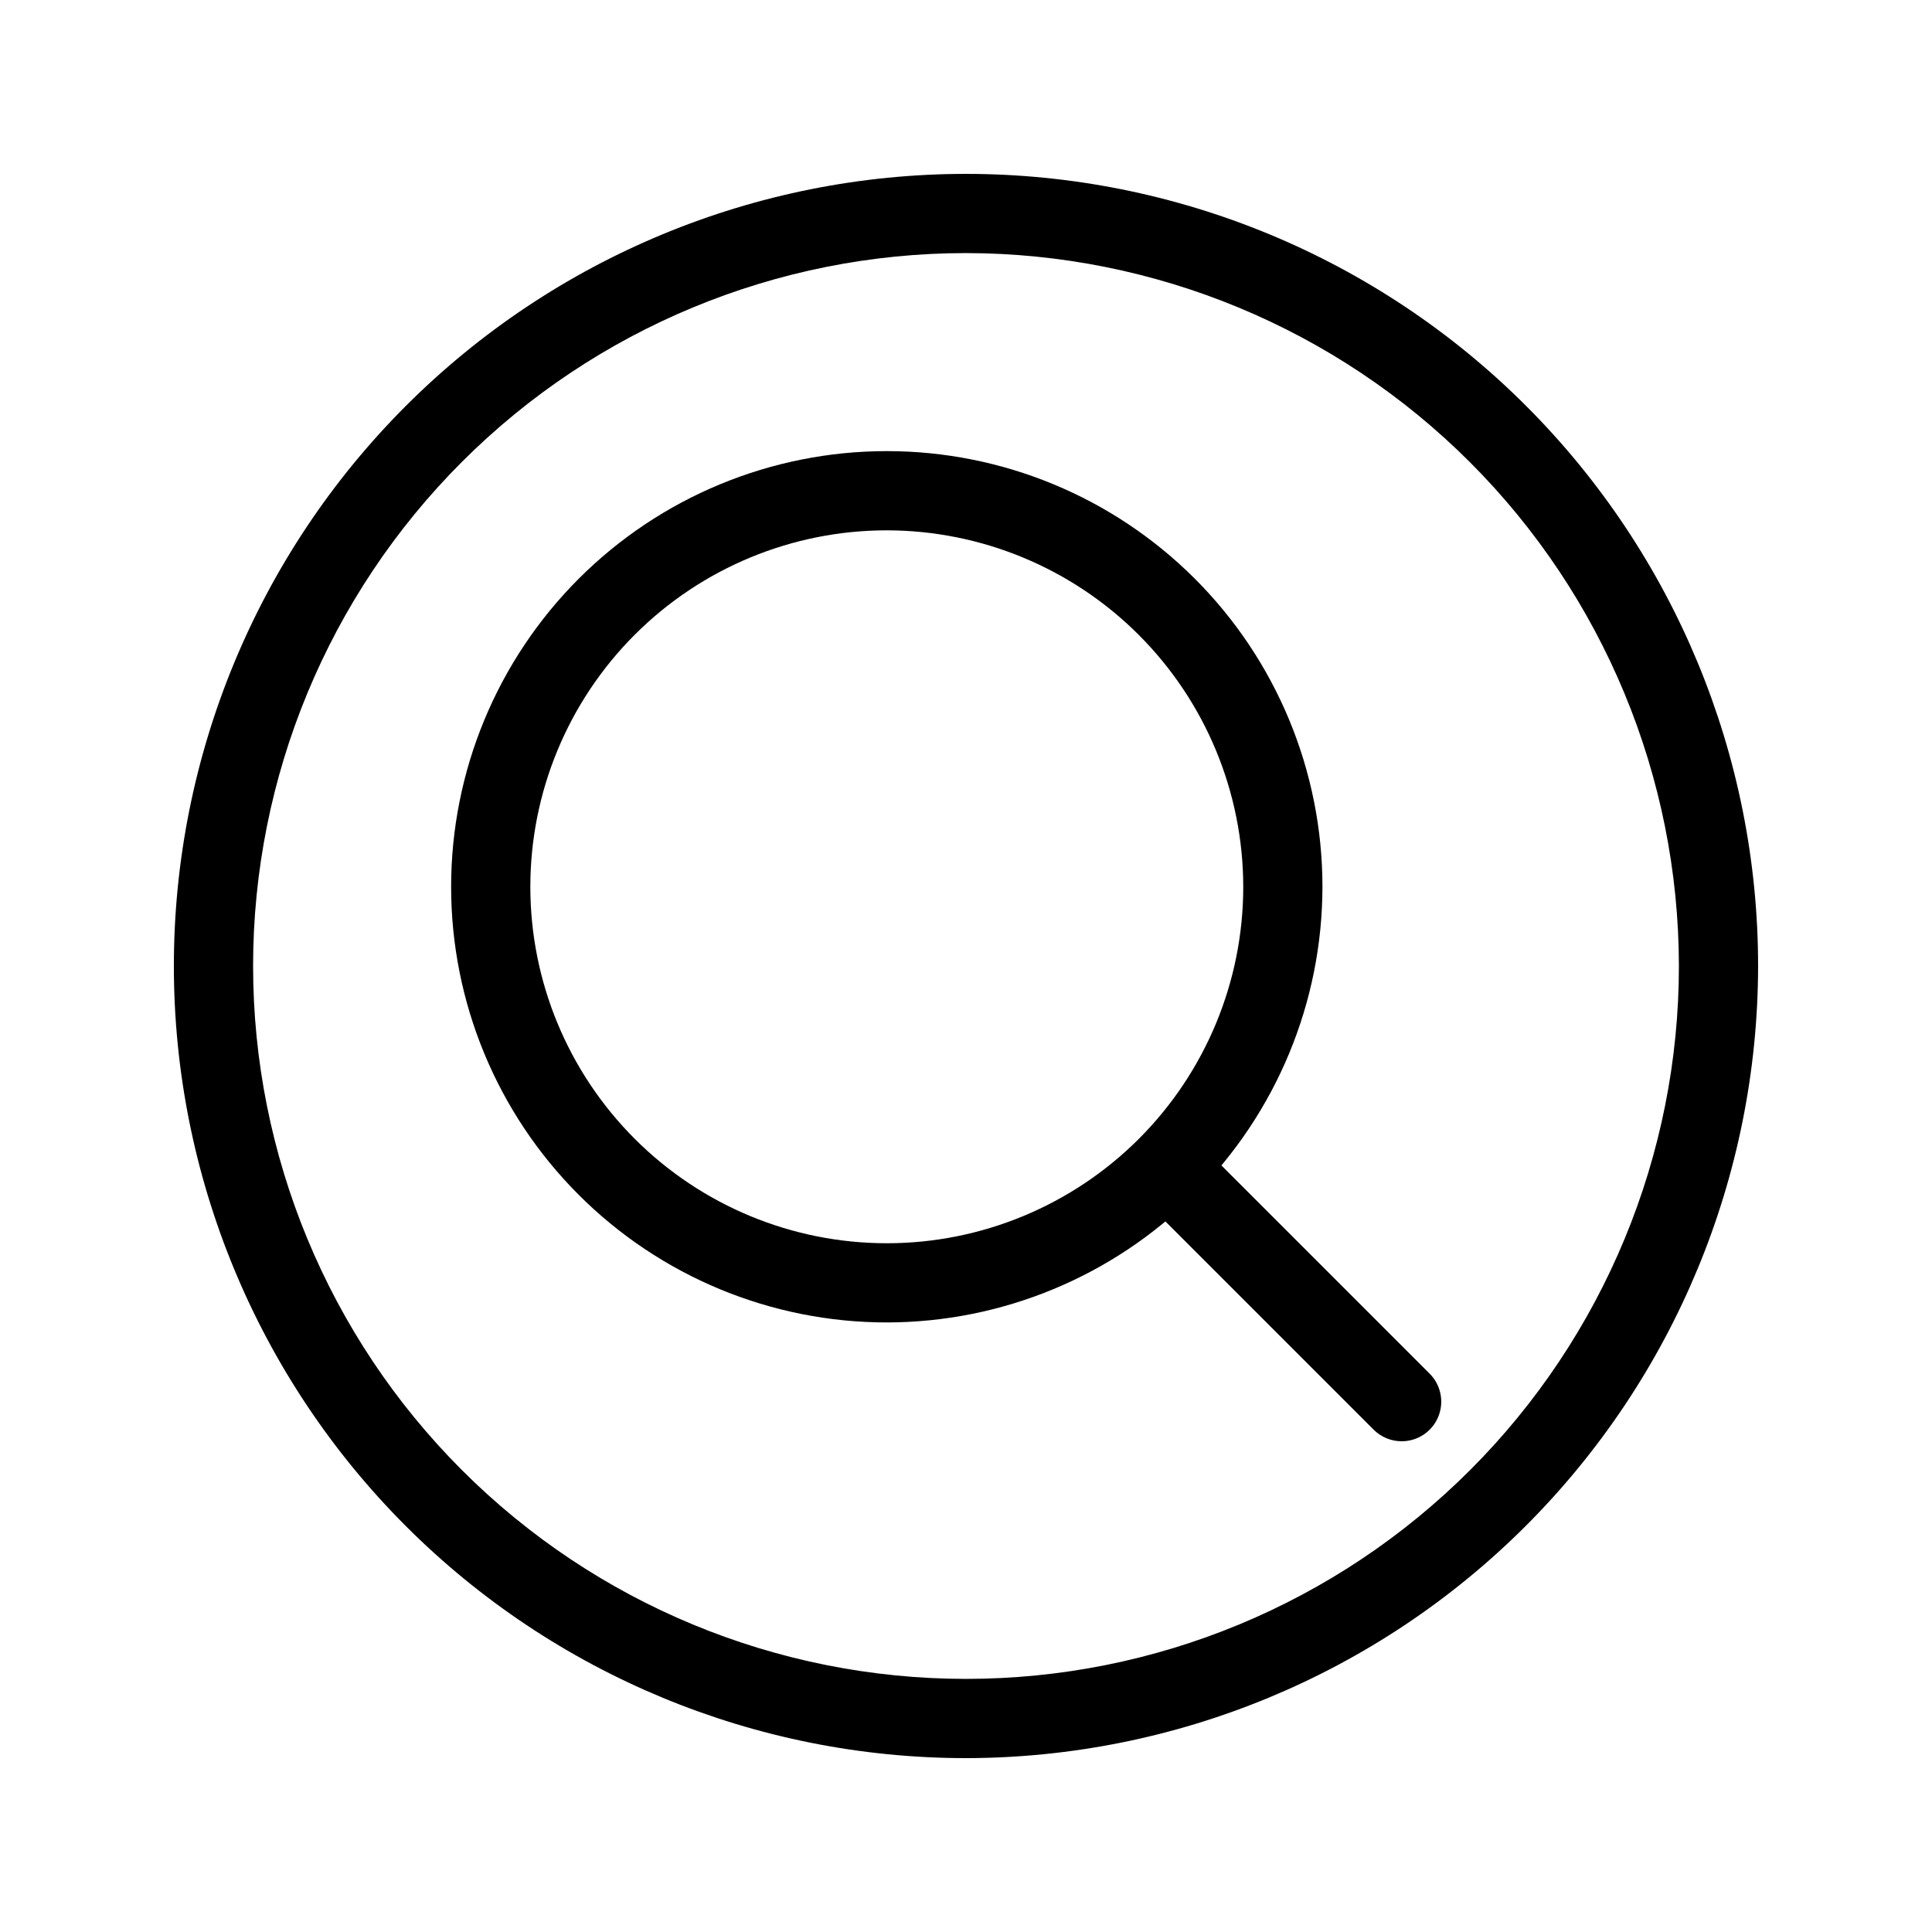
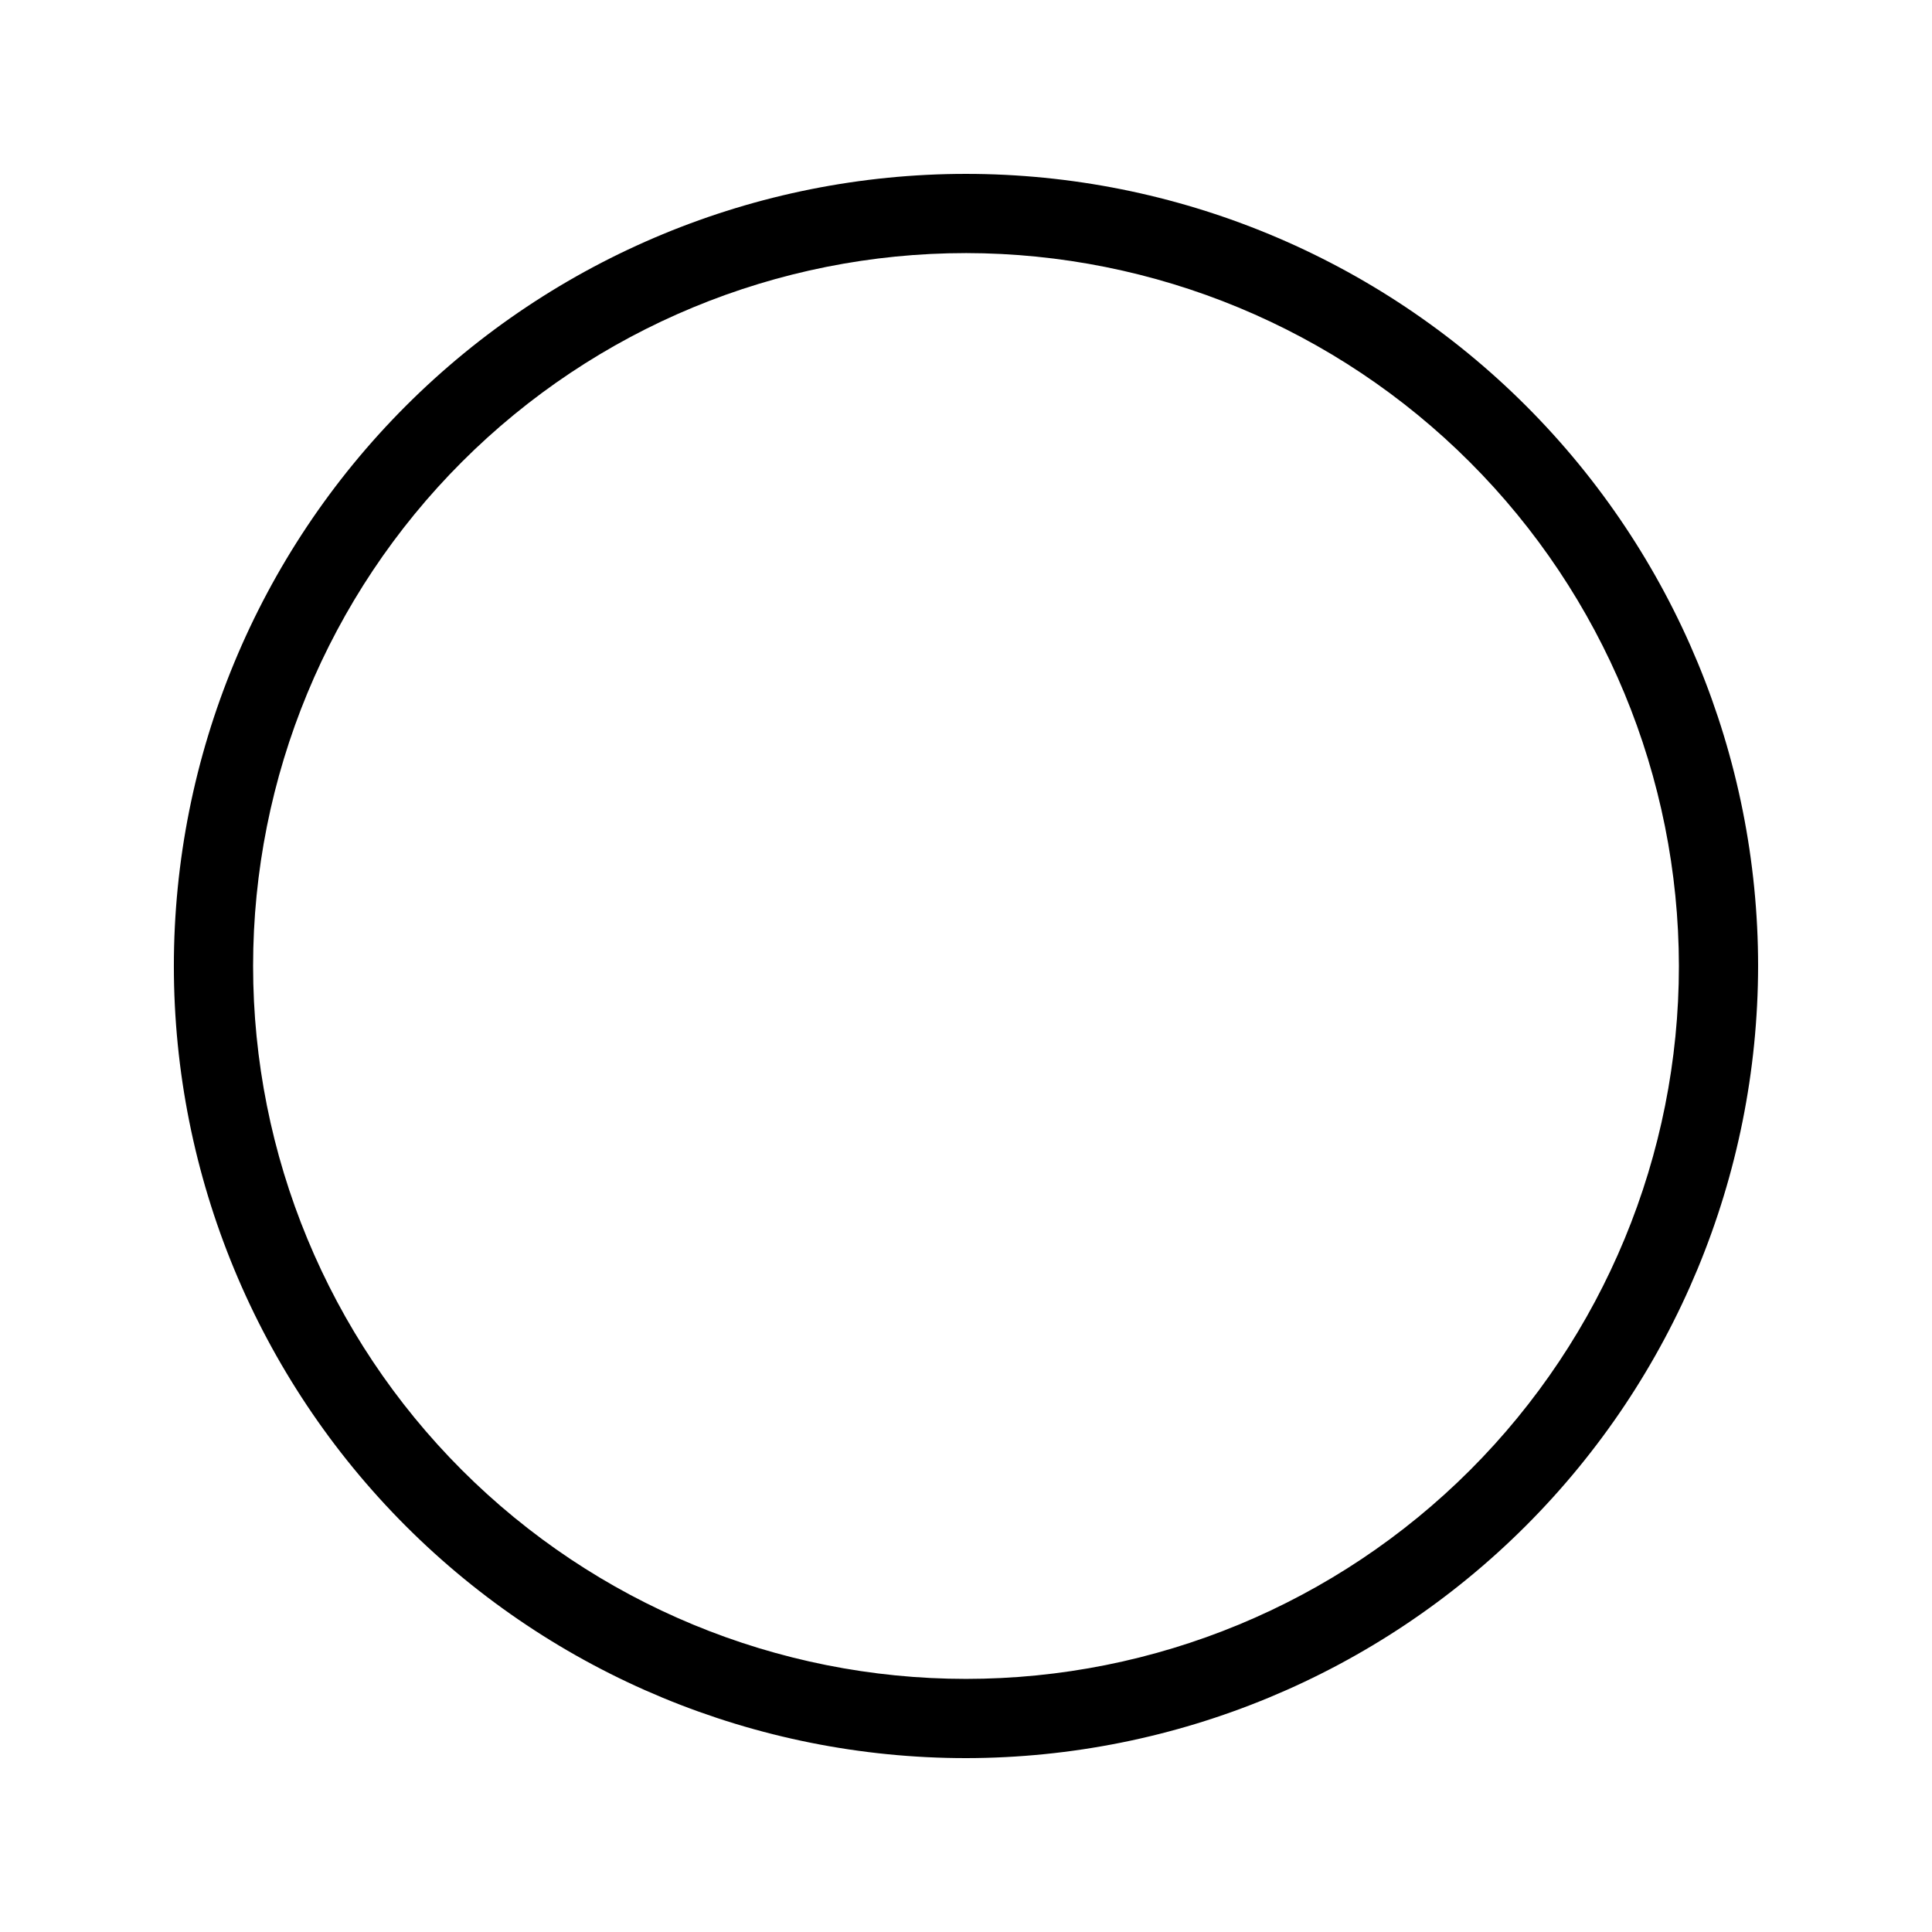
<svg xmlns="http://www.w3.org/2000/svg" fill="#000000" width="800px" height="800px" version="1.1" viewBox="144 144 512 512">
  <g>
-     <path d="m379.01 494.46c-30.621 0-59.988-12.164-81.641-33.816-21.652-21.648-33.816-51.016-33.816-81.637 0-30.621 12.164-59.988 33.816-81.641 21.652-21.652 51.02-33.816 81.641-33.816 30.621 0 59.988 12.164 81.637 33.816 21.652 21.652 33.816 51.02 33.816 81.641-0.035 30.609-12.211 59.953-33.855 81.598s-50.988 33.82-81.598 33.855zm0-209.92v0.004c-25.055 0-49.082 9.953-66.797 27.668-17.715 17.715-27.668 41.742-27.668 66.797 0 25.051 9.953 49.078 27.668 66.797 17.715 17.715 41.742 27.668 66.797 27.668 25.051 0 49.078-9.953 66.797-27.668 17.715-17.719 27.668-41.746 27.668-66.797-0.031-25.047-9.996-49.055-27.703-66.766-17.711-17.707-41.719-27.668-66.762-27.699z" />
-     <path d="m515.45 525.95c-2.781 0-5.449-1.105-7.418-3.074l-62.242-62.242c-3.977-4.117-3.922-10.664 0.129-14.711 4.047-4.051 10.594-4.106 14.711-0.129l62.242 62.242c3 3 3.898 7.516 2.273 11.438-1.621 3.922-5.449 6.477-9.695 6.477z" />
    <path d="m400 609.92c-55.676 0-109.07-22.117-148.44-61.484-39.367-39.367-61.484-92.762-61.484-148.43 0-55.676 22.117-109.07 61.484-148.44s92.762-61.484 148.44-61.484c55.672 0 109.07 22.117 148.43 61.484 39.367 39.367 61.484 92.762 61.484 148.44-0.062 55.652-22.199 109.01-61.555 148.36-39.352 39.355-92.711 61.492-148.36 61.555zm0-398.85c-50.109 0-98.164 19.906-133.59 55.336s-55.336 83.484-55.336 133.59c0 50.105 19.906 98.16 55.336 133.59 35.43 35.434 83.484 55.336 133.59 55.336 50.105 0 98.16-19.902 133.59-55.336 35.434-35.43 55.336-83.484 55.336-133.59-0.059-50.09-19.98-98.113-55.398-133.53-35.418-35.418-83.441-55.34-133.53-55.398z" />
  </g>
</svg>